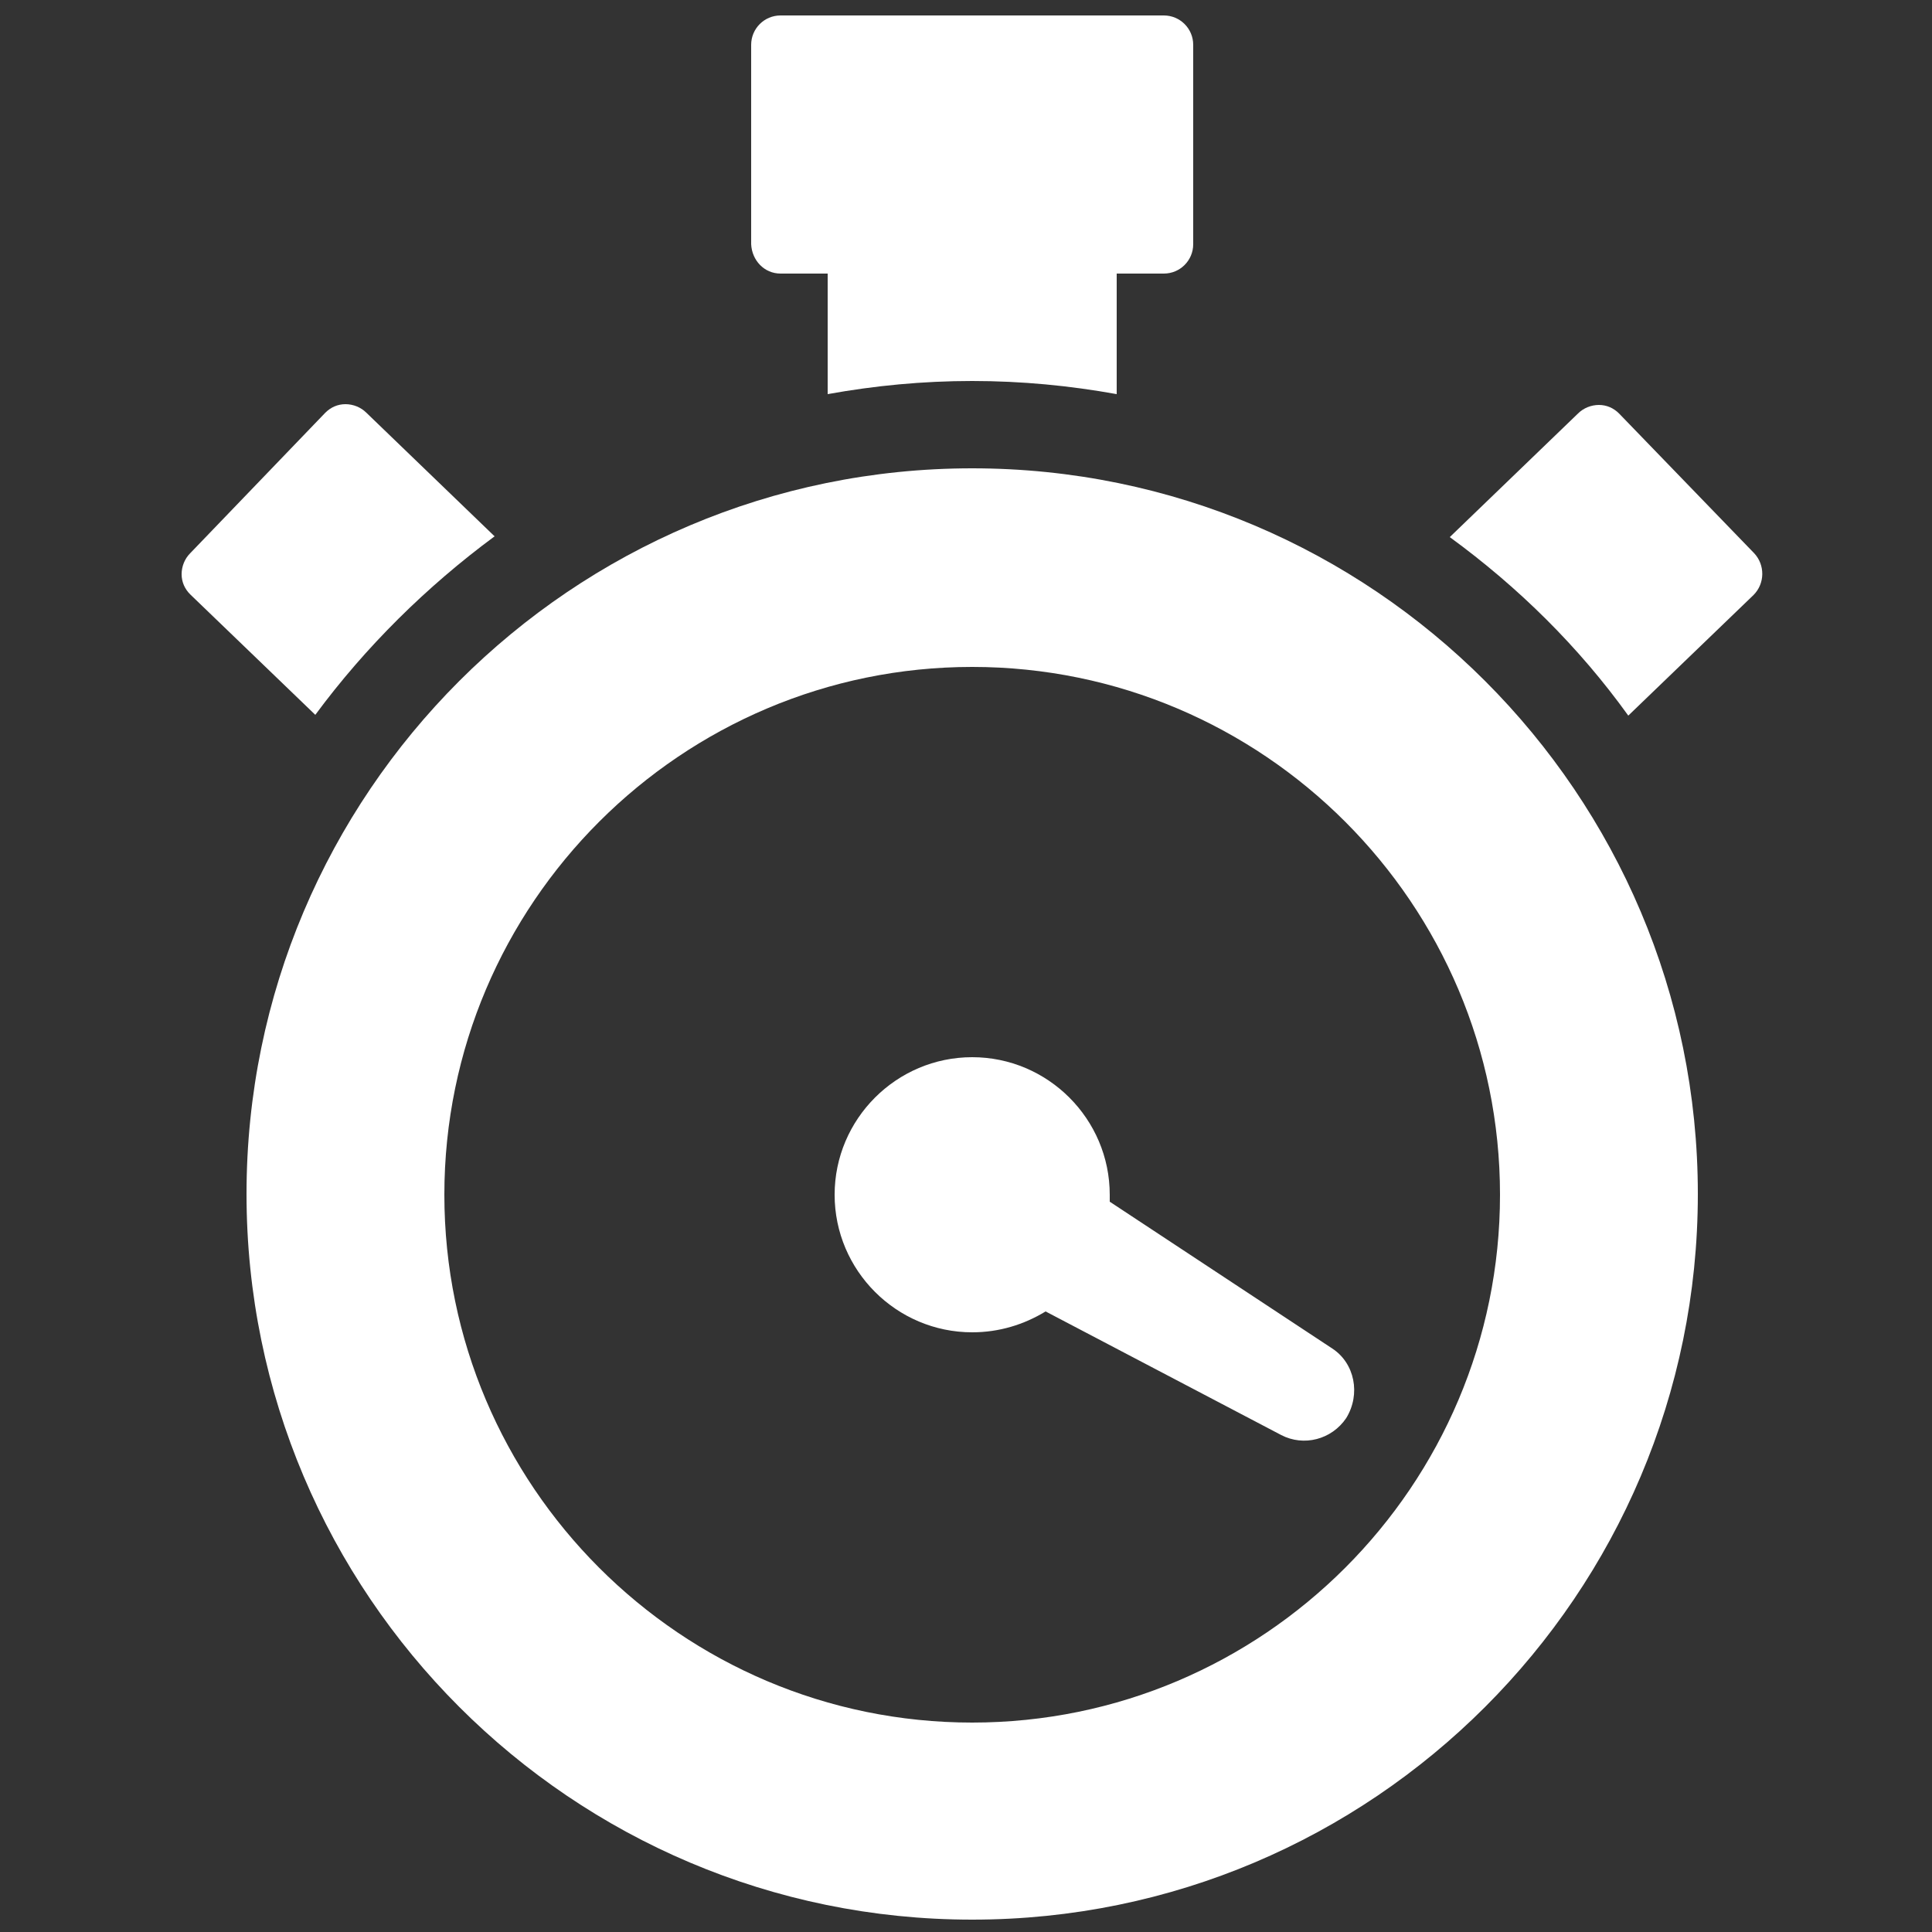
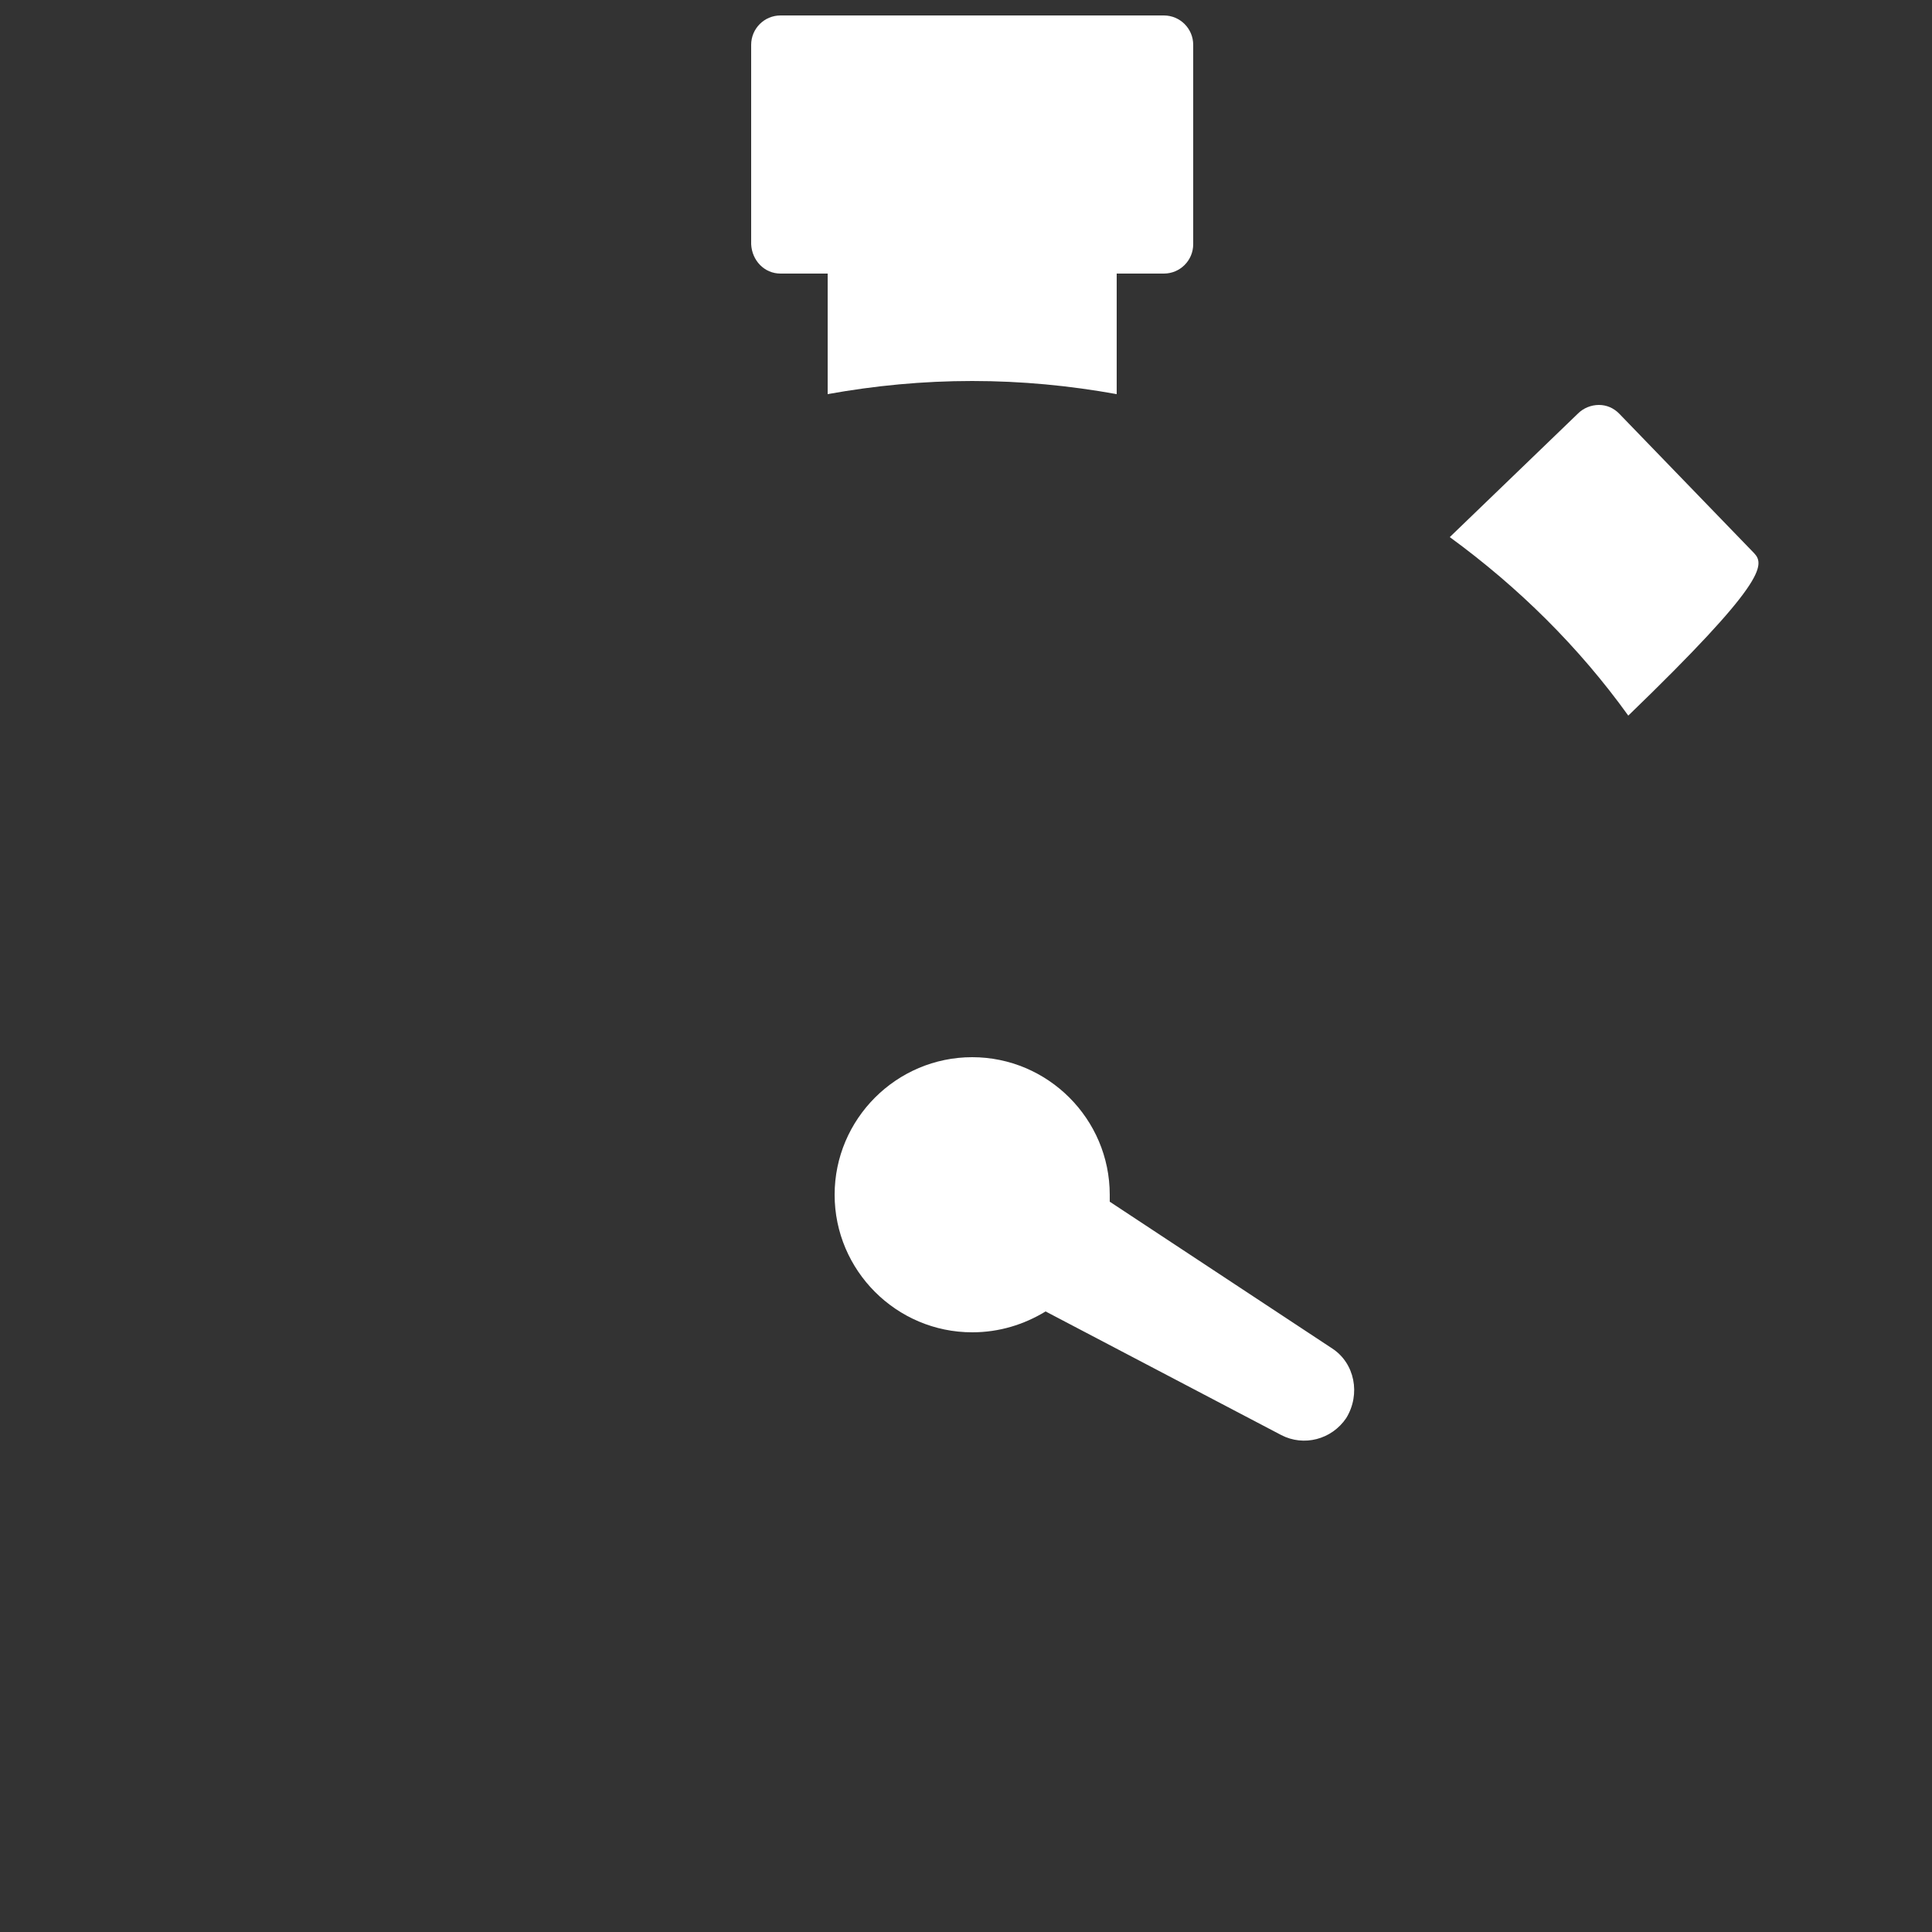
<svg xmlns="http://www.w3.org/2000/svg" version="1.1" id="Layer_1" x="0px" y="0px" viewBox="0 0 250 250" style="enable-background:new 0 0 250 250;" xml:space="preserve">
  <rect x="0" y="0" width="250" height="250" fill="#333333" stroke="none" />
  <style type="text/css">
	.st0{fill:#FFFFFF;}
</style>
  <g>
    <path class="st0" d="M101,35.4h6.1V51c6.1-1.1,12.3-1.7,18.7-1.7c6.4,0,12.6,0.6,18.7,1.7V35.4h6.1c2.1,0,3.8-1.7,3.8-3.8V5.8   c0-2.1-1.7-3.8-3.8-3.8H101c-2.1,0-3.8,1.7-3.8,3.8v25.8C97.3,33.7,98.9,35.4,101,35.4z" />
-     <path class="st0" d="M227,71.6l-17.5-18.1c-0.7-0.7-1.6-1.1-2.6-1.1c-1,0-2,0.4-2.7,1.1l-16.6,16c8.9,6.5,16.7,14.2,23.1,23.1   l16.2-15.6C228.4,75.5,228.4,73.1,227,71.6z" />
-     <path class="st0" d="M64,69.4l-16.6-16c-0.7-0.7-1.7-1.1-2.7-1.1c-1,0-1.9,0.4-2.6,1.1L24.6,71.6c-0.7,0.7-1.1,1.7-1.1,2.7   c0,1,0.4,1.9,1.1,2.6l16.2,15.6C47.3,83.7,55.2,75.9,64,69.4z" />
-     <path class="st0" d="M125.8,60.6c-51.8,0-93.9,42.1-93.9,93.9c0,51.8,42.1,93.9,93.9,93.9c51.8,0,93.9-42.1,93.9-93.9   C219.7,102.7,177.6,60.6,125.8,60.6z M125.8,222.9c-37.7,0-68.3-30.7-68.3-68.3c0-37.7,30.7-68.3,68.3-68.3   c37.7,0,68.3,30.7,68.3,68.3C194.1,192.2,163.5,222.9,125.8,222.9z" />
+     <path class="st0" d="M227,71.6l-17.5-18.1c-0.7-0.7-1.6-1.1-2.6-1.1c-1,0-2,0.4-2.7,1.1l-16.6,16c8.9,6.5,16.7,14.2,23.1,23.1   C228.4,75.5,228.4,73.1,227,71.6z" />
    <path class="st0" d="M172.4,174.5l-28.8-19c0-0.3,0-0.6,0-0.9c0-9.8-8-17.8-17.8-17.8s-17.8,8-17.8,17.8c0,9.8,8,17.8,17.8,17.8   c3.5,0,6.7-1,9.5-2.7l30.5,16c2.9,1.5,6.5,0.6,8.4-2.2C176.1,180.4,175.3,176.4,172.4,174.5z" />
  </g>
</svg>